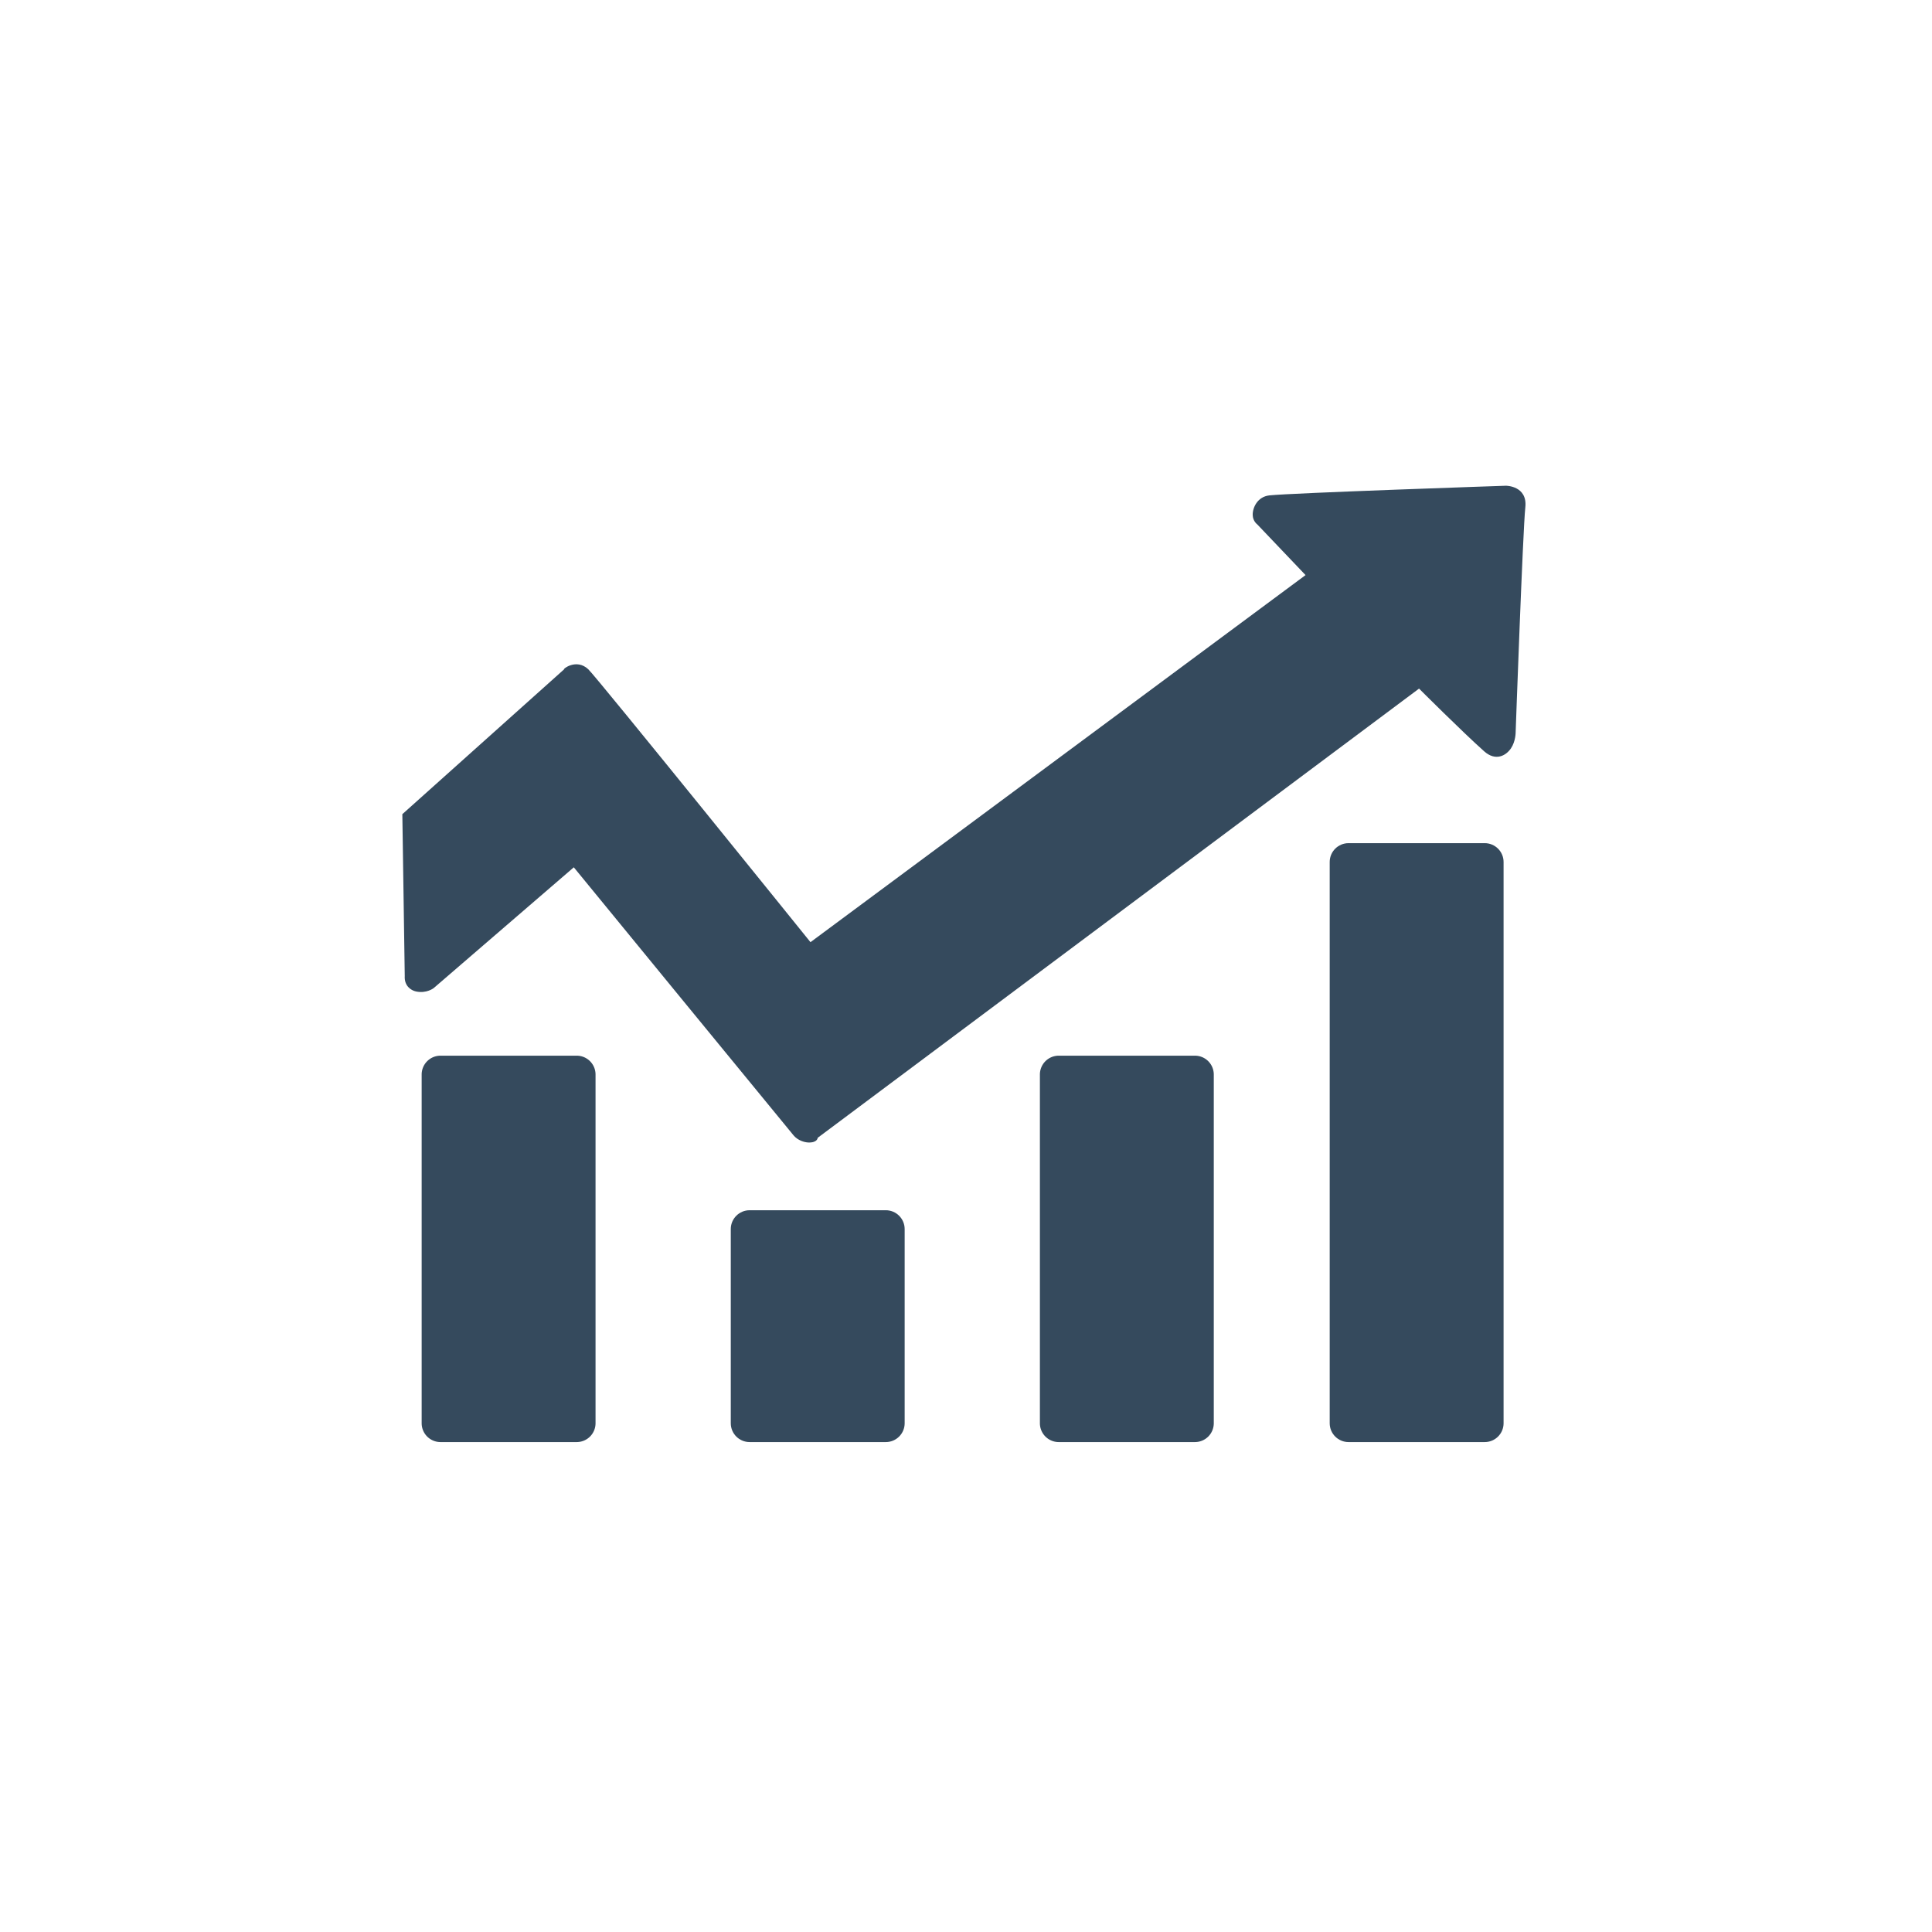
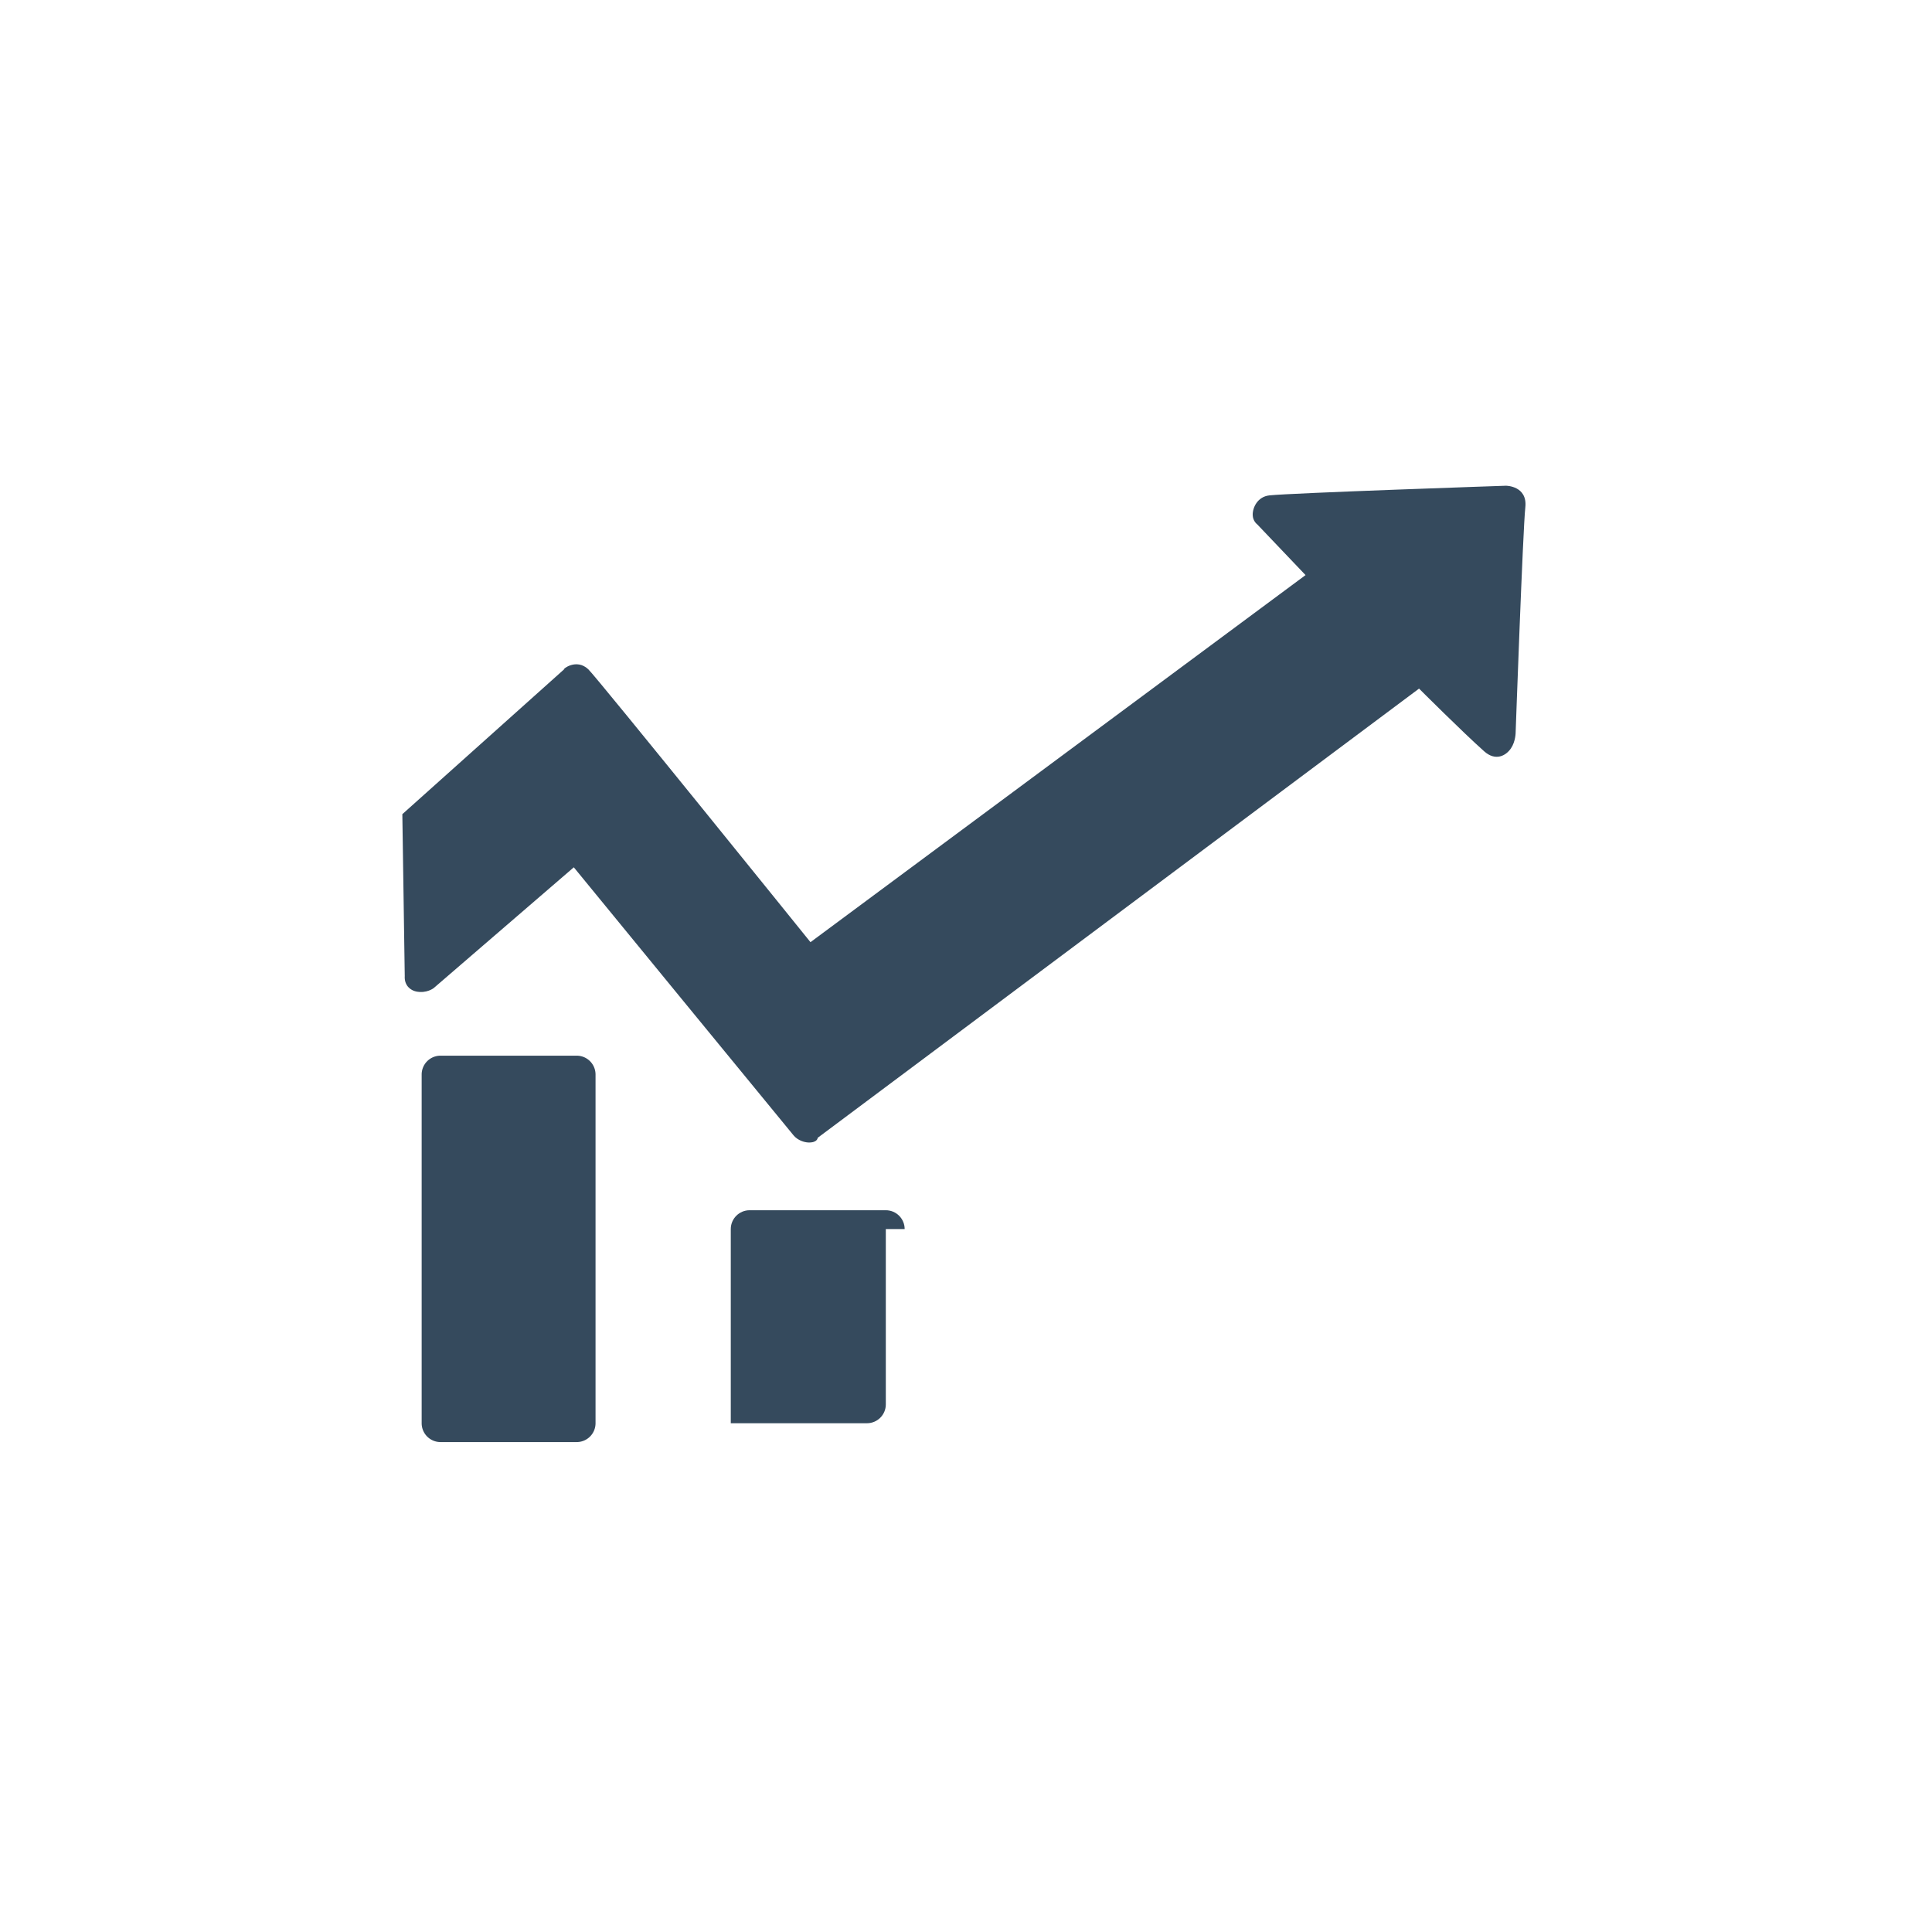
<svg xmlns="http://www.w3.org/2000/svg" xml:space="preserve" fill-rule="evenodd" stroke-linejoin="round" stroke-miterlimit="2" clip-rule="evenodd" viewBox="0 0 75 75" width="80" height="80">
  <path fill="#354A5D" d="M104 295.802A7.806 7.806 0 0 0 96.198 288H39.802A7.806 7.806 0 0 0 32 295.802v144.396A7.806 7.806 0 0 0 39.802 448h56.396a7.806 7.806 0 0 0 7.802-7.802V295.802Z" transform="scale(3.125) matrix(.03 0 0 .03 4.278 4.474)" />
-   <path fill="#354A5D" d="M104 301.003c0-7.176-3.496-13.003-7.802-13.003H39.802C35.496 288 32 293.827 32 301.003v133.994C32 442.173 35.496 448 39.802 448h56.396c4.306 0 7.802-5.827 7.802-13.003V301.003Z" transform="scale(3.125) matrix(.03 0 0 .03 4.278 4.474) matrix(1 0 0 .6 128 179.2)" />
-   <path fill="#354A5D" d="M104 295.802A7.806 7.806 0 0 0 96.198 288H39.802A7.806 7.806 0 0 0 32 295.802v144.396A7.806 7.806 0 0 0 39.802 448h56.396a7.806 7.806 0 0 0 7.802-7.802V295.802Z" transform="scale(3.125) matrix(.03 0 0 .03 4.278 4.474) translate(256)" />
-   <path fill="#354A5D" d="M104 293.034c0-2.779-3.496-5.034-7.802-5.034H39.802c-4.306 0-7.802 2.255-7.802 5.034v149.932c0 2.779 3.496 5.034 7.802 5.034h56.396c4.306 0 7.802-2.255 7.802-5.034V293.034Z" transform="scale(3.125) matrix(.03 0 0 .03 4.278 4.474) matrix(1 0 0 1.55 376 -246.4)" />
+   <path fill="#354A5D" d="M104 301.003c0-7.176-3.496-13.003-7.802-13.003H39.802C35.496 288 32 293.827 32 301.003v133.994h56.396c4.306 0 7.802-5.827 7.802-13.003V301.003Z" transform="scale(3.125) matrix(.03 0 0 .03 4.278 4.474) matrix(1 0 0 .6 128 179.2)" />
  <path fill="#354A5D" d="m24 188 67-60c-.72.006 5.079-4.652 10 0 3.633 3.435 92 113 92 113L398 89l-20-21s-1.841-1.312-1.884-3.913c-.051-3.072 2.01-7.545 6.884-8.087 9-1 98-4 98-4s9 0 8 9-4 93-4 93 .062 3.754-1.929 6.716c-2.119 3.153-6.43 5.409-11.071 1.284-9-8-27-26-27-26L196 322s-.083 2.083-3.905 1.947c-1.551-.056-4.323-.82-6.095-2.947-5-6-91-111-91-111l-58 50s-2.931 2.358-7.356 1.407c-2.068-.444-4.898-2.303-4.644-6.407l-1-67Z" transform="scale(3.125) matrix(.03 0 0 .03 4.278 4.474)" />
</svg>